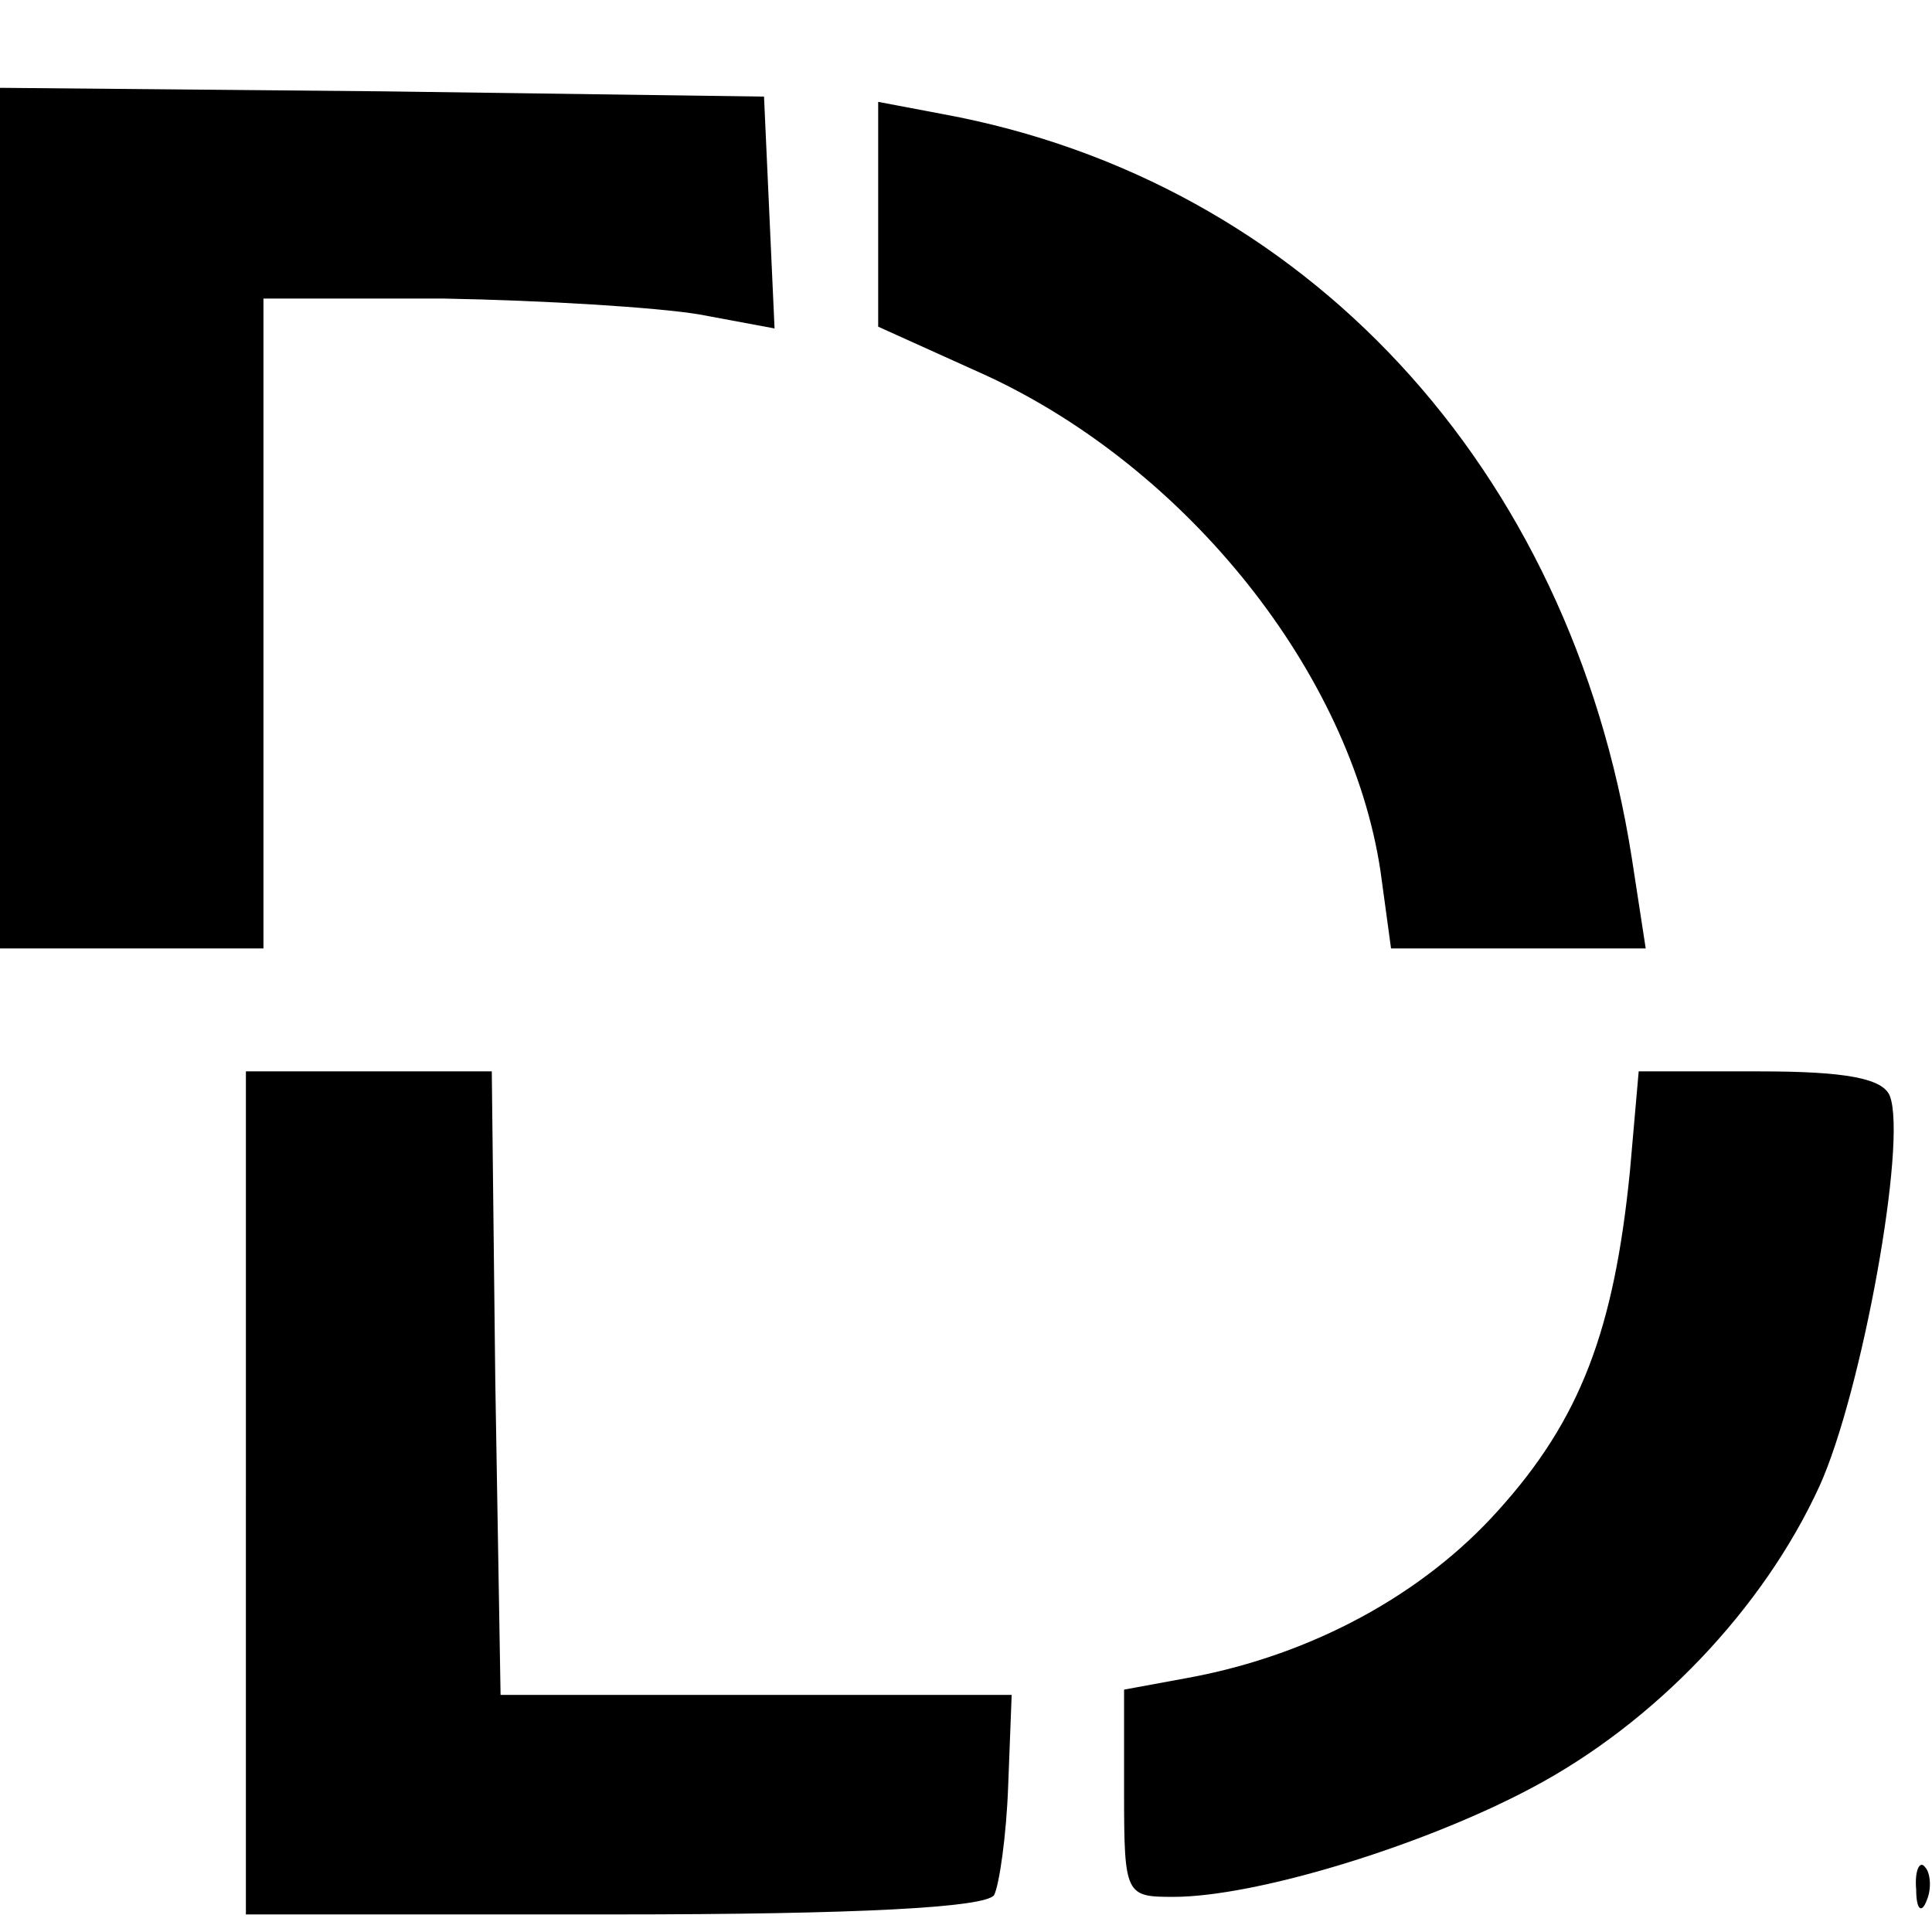
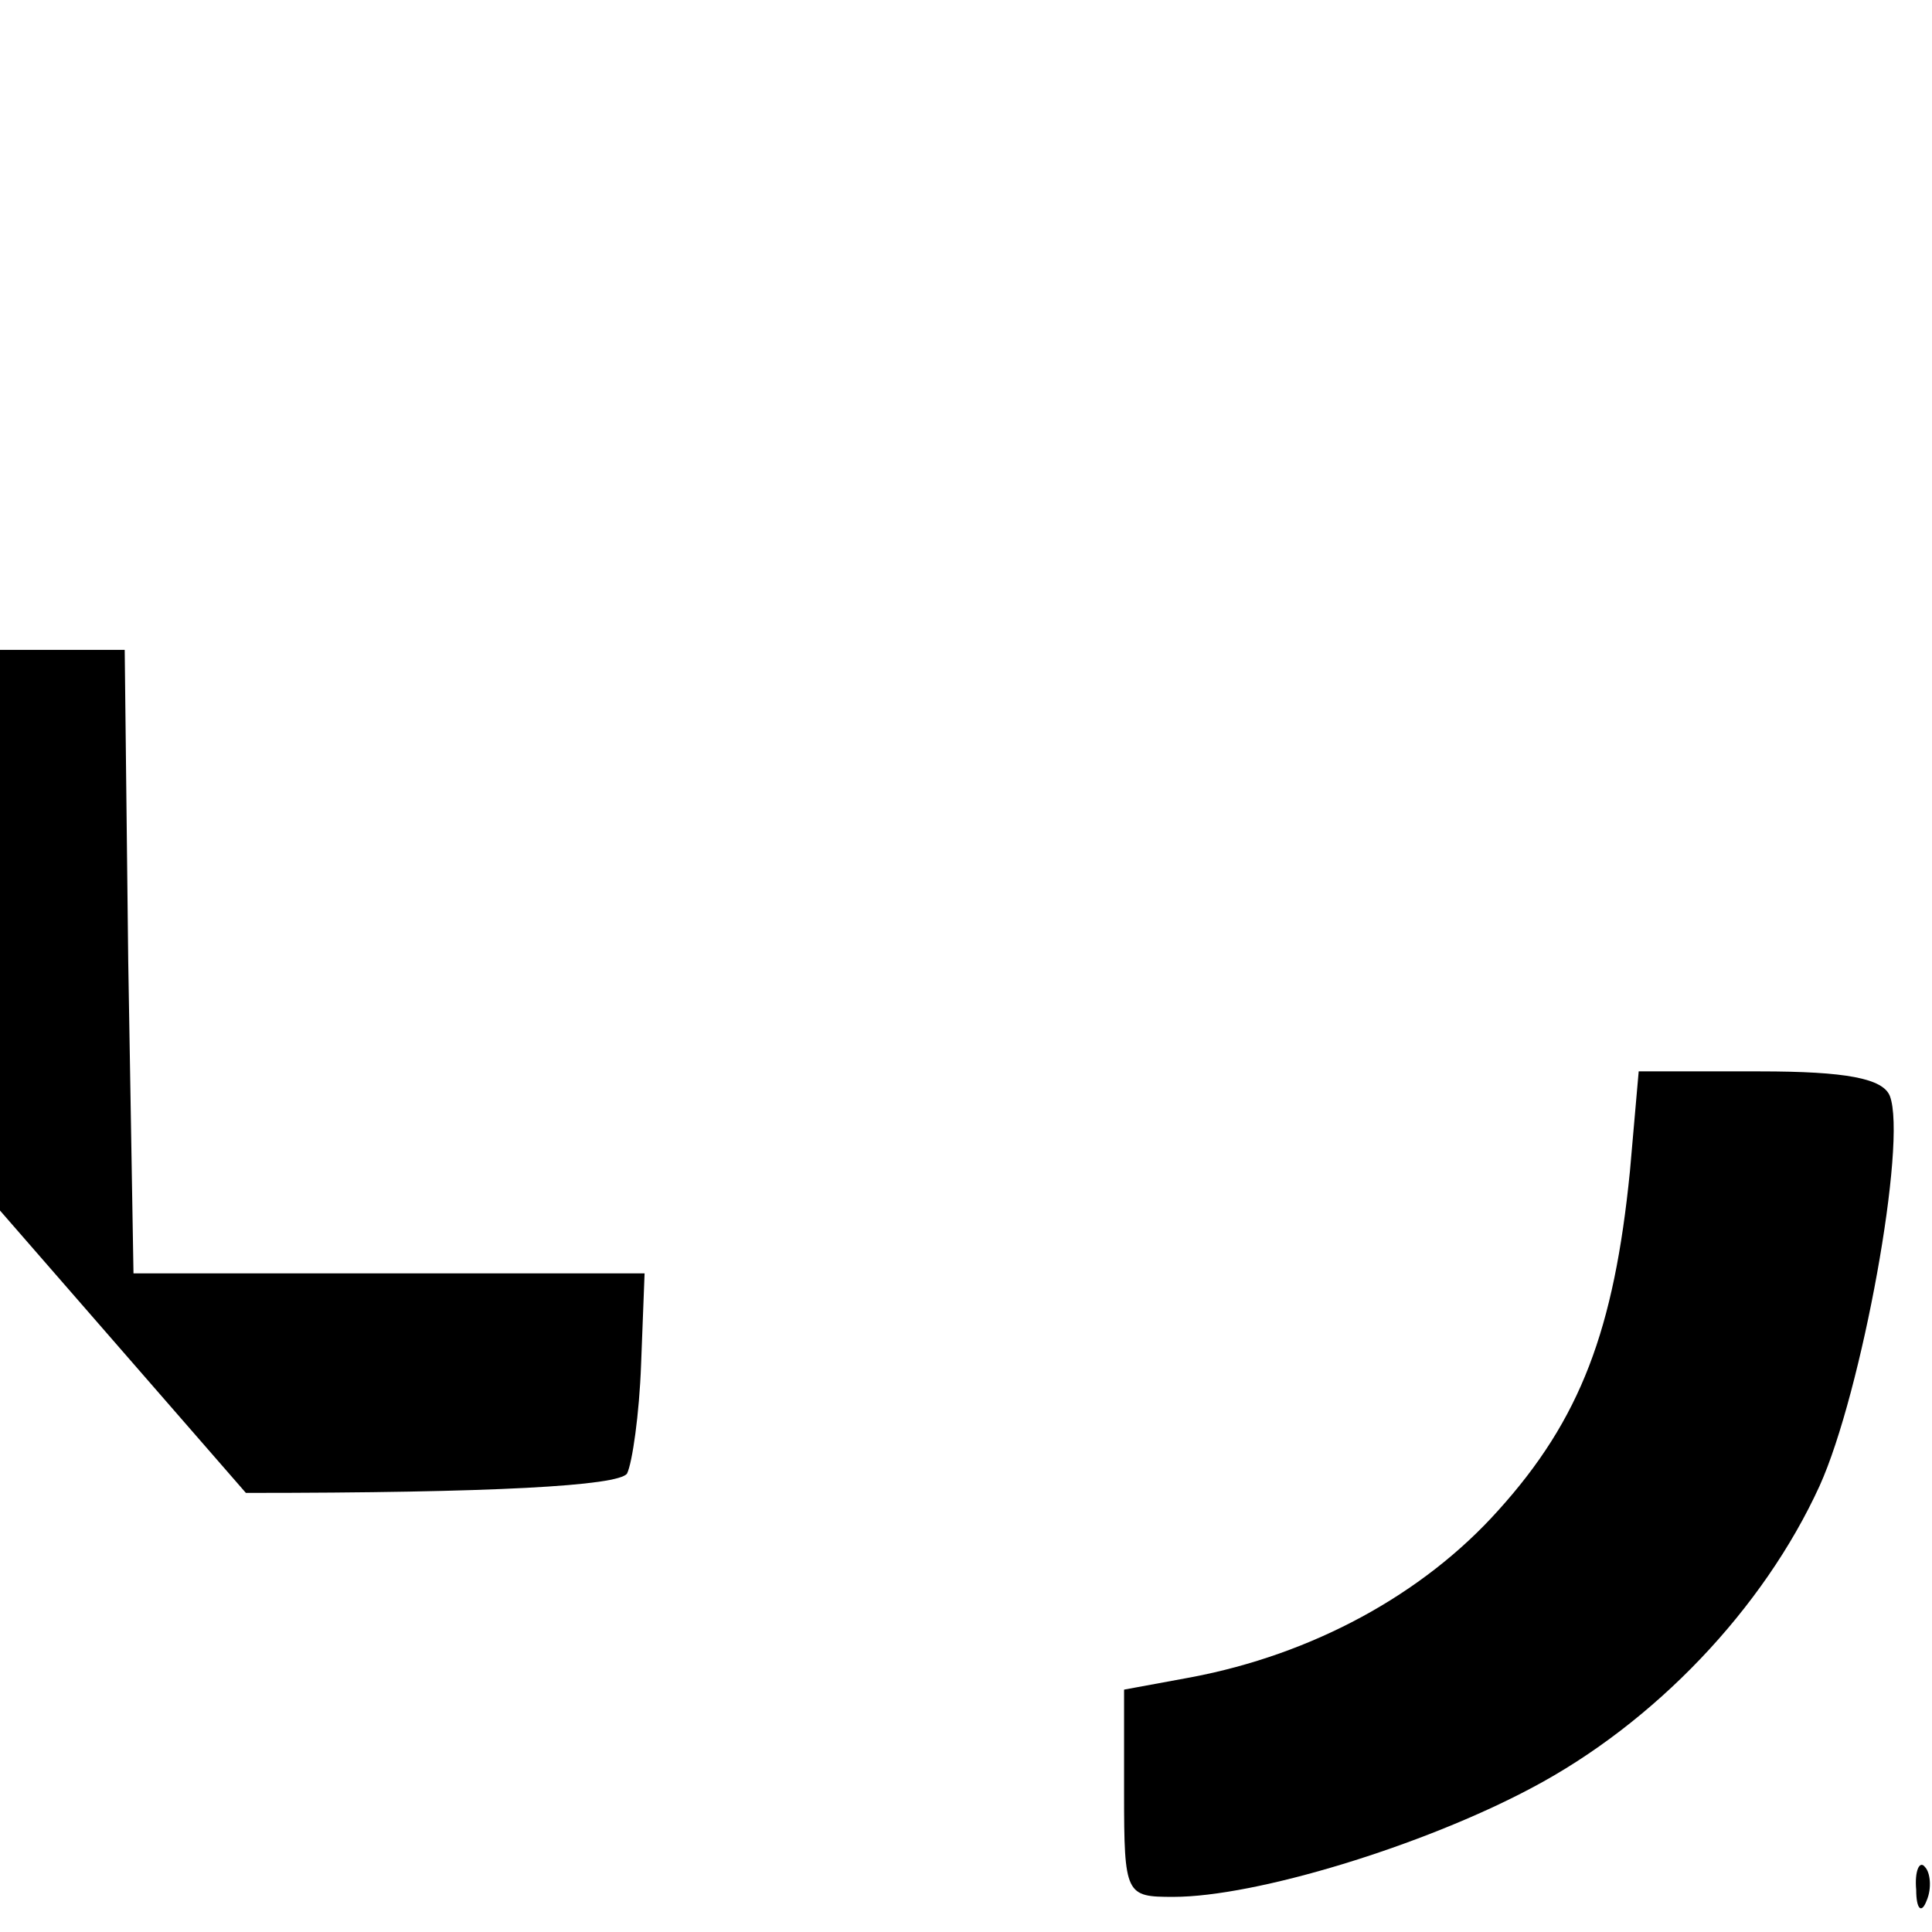
<svg xmlns="http://www.w3.org/2000/svg" version="1.0" width="110pt" height="110pt" viewBox="0 0 110 110" preserveAspectRatio="xMidYMid meet">
  <g transform="translate(0,110) scale(0.1,-0.1)" fill="#000000" stroke="none">
-     <path d="M0 805 l0 -245 75 0 75 0 0 185 0 185 103 0 c56 -1 121 -5 145 -9 l43 -8 -3 66 -3 66 -217 3 -218 2 0 -245z" />
-     <path d="M500 978 l0 -64 62 -28 c114 -53 207 -169 224 -282 l6 -44 73 0 72 0 -8 52 c-35 222 -186 385 -392 423 l-37 7 0 -64z" />
-     <path d="M140 250 l0 -240 209 0 c141 0 212 4 217 11 3 6 7 34 8 62 l2 52 -146 0 -145 0 -3 178 -2 177 -70 0 -70 0 0 -240z" />
+     <path d="M140 250 c141 0 212 4 217 11 3 6 7 34 8 62 l2 52 -146 0 -145 0 -3 178 -2 177 -70 0 -70 0 0 -240z" />
    <path d="M928 433 c-9 -90 -28 -141 -75 -193 -43 -48 -106 -82 -175 -95 l-38 -7 0 -59 c0 -58 1 -59 28 -59 47 0 142 29 204 62 70 37 132 102 164 172 24 53 50 196 40 222 -4 10 -25 14 -74 14 l-69 0 -5 -57z" />
    <path d="M1091 24 c0 -11 3 -14 6 -6 3 7 2 16 -1 19 -3 4 -6 -2 -5 -13z" />
  </g>
</svg>